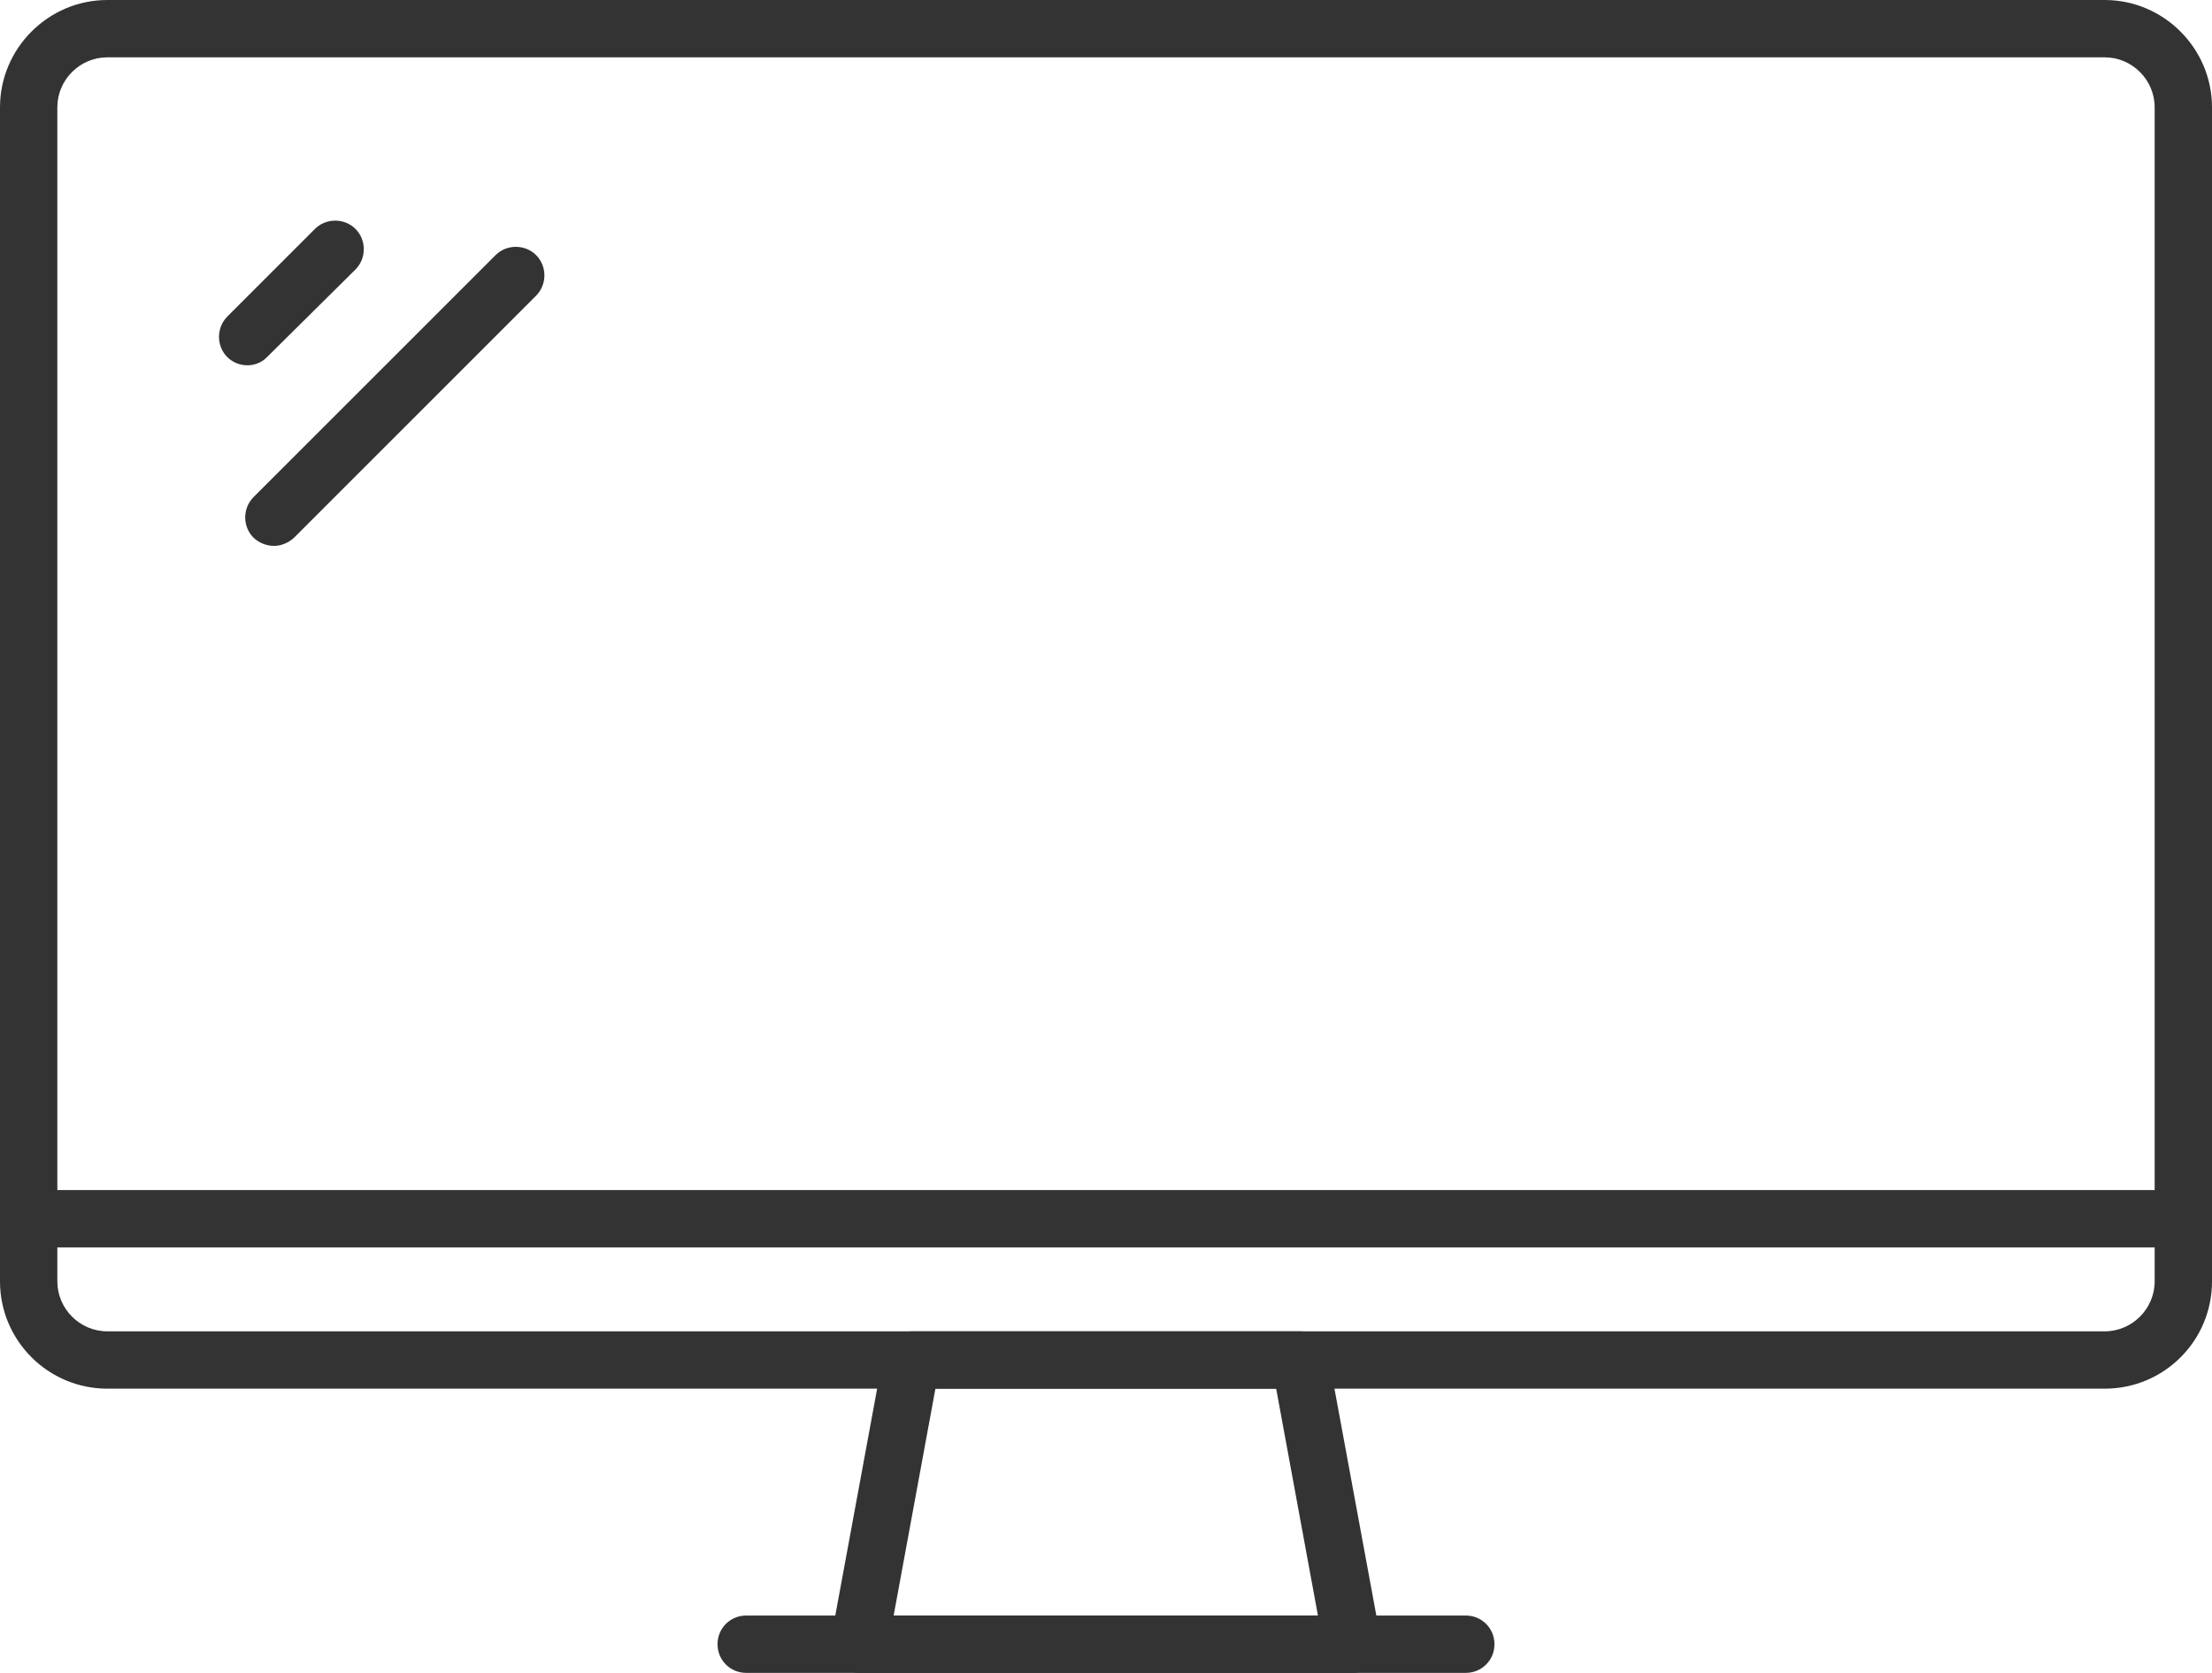
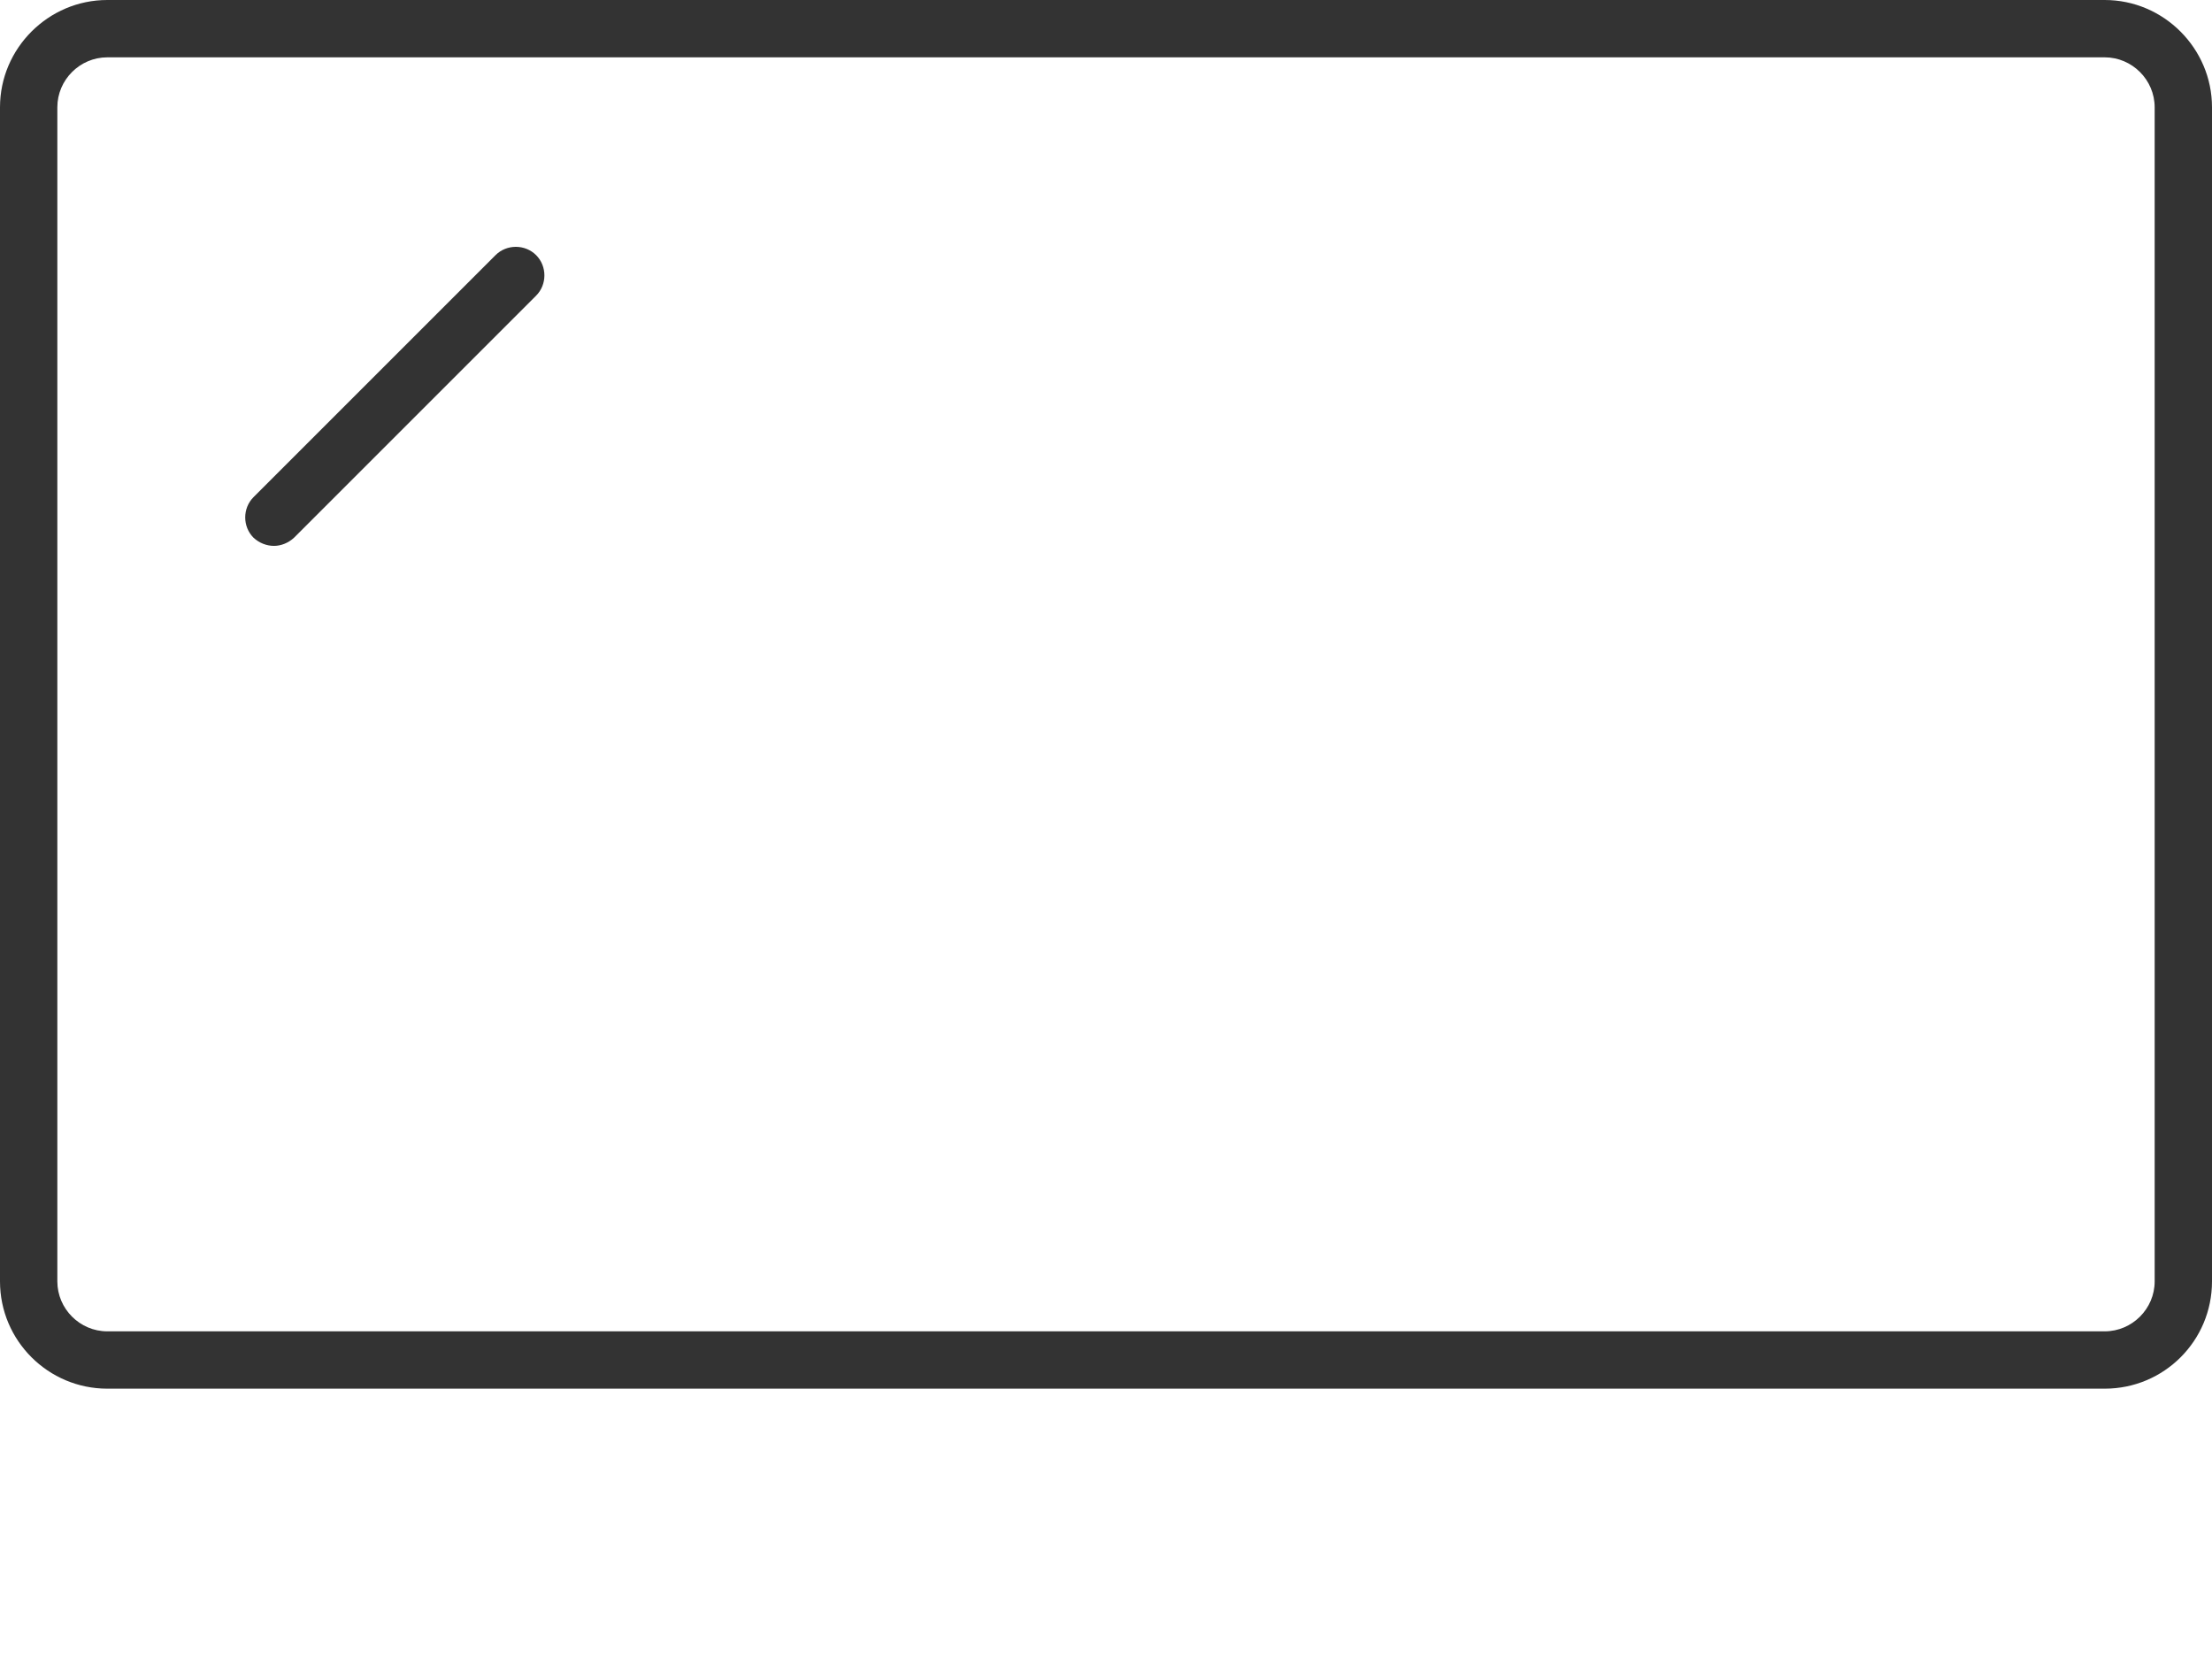
<svg xmlns="http://www.w3.org/2000/svg" version="1.1" id="Icons" x="0px" y="0px" viewBox="0 0 540.1 408.5" style="enable-background:new 0 0 540.1 408.5;" xml:space="preserve">
  <style type="text/css">
	.st0{fill:#333;}
</style>
  <g id="_x31_2">
    <g>
-       <path class="st0" d="M60.4,89.2c-1.8,0-3.6-0.7-4.9-2c-2.7-2.7-2.7-7.2,0-9.9l21.4-21.4c2.7-2.7,7.2-2.7,9.9,0    c2.7,2.7,2.7,7.2,0,9.9L65.3,87.1C64,88.5,62.2,89.2,60.4,89.2z" />
-     </g>
+       </g>
    <g>
      <path class="st0" d="M66.9,133.3c-1.8,0-3.6-0.7-5-2c-2.7-2.7-2.7-7.2,0-9.9L121,62.3c2.7-2.7,7.2-2.7,9.9,0    c2.7,2.7,2.7,7.2,0,9.9l-59.1,59.1C70.4,132.6,68.6,133.3,66.9,133.3z" />
    </g>
    <g>
      <path class="st0" d="M513.9,339.1H26.2C11.8,339.1,0,327.4,0,312.9V26.2C0,11.8,11.8,0,26.2,0h487.7c14.4,0,26.2,11.8,26.2,26.2    v286.7C540.1,327.4,528.4,339.1,513.9,339.1z M26.2,14C19.5,14,14,19.5,14,26.2v286.7c0,6.7,5.5,12.2,12.2,12.2h487.7    c6.7,0,12.2-5.5,12.2-12.2V26.2c0-6.7-5.5-12.2-12.2-12.2H26.2z" />
    </g>
    <g>
-       <path class="st0" d="M330.3,408.5C330.3,408.5,330.3,408.5,330.3,408.5H209.8c-2.1,0-4.1-0.9-5.4-2.5c-1.3-1.6-1.9-3.7-1.5-5.8    l12.8-69.4c0.6-3.3,3.5-5.7,6.9-5.7h94.8c3.4,0,6.3,2.4,6.9,5.7l12.7,68.8c0.2,0.6,0.2,1.2,0.2,1.8    C337.3,405.4,334.2,408.5,330.3,408.5z M218.2,394.5h103.6l-10.2-55.4h-83.2L218.2,394.5z" />
-     </g>
+       </g>
    <g>
-       <path class="st0" d="M357.9,408.5H182.2c-3.9,0-7-3.1-7-7c0-3.9,3.1-7,7-7h175.7c3.9,0,7,3.1,7,7    C364.9,405.4,361.8,408.5,357.9,408.5z" />
-     </g>
+       </g>
    <g>
-       <path class="st0" d="M533.1,304.6H7c-3.9,0-7-3.1-7-7s3.1-7,7-7h526.1c3.9,0,7,3.1,7,7S537,304.6,533.1,304.6z" />
-     </g>
+       </g>
  </g>
</svg>